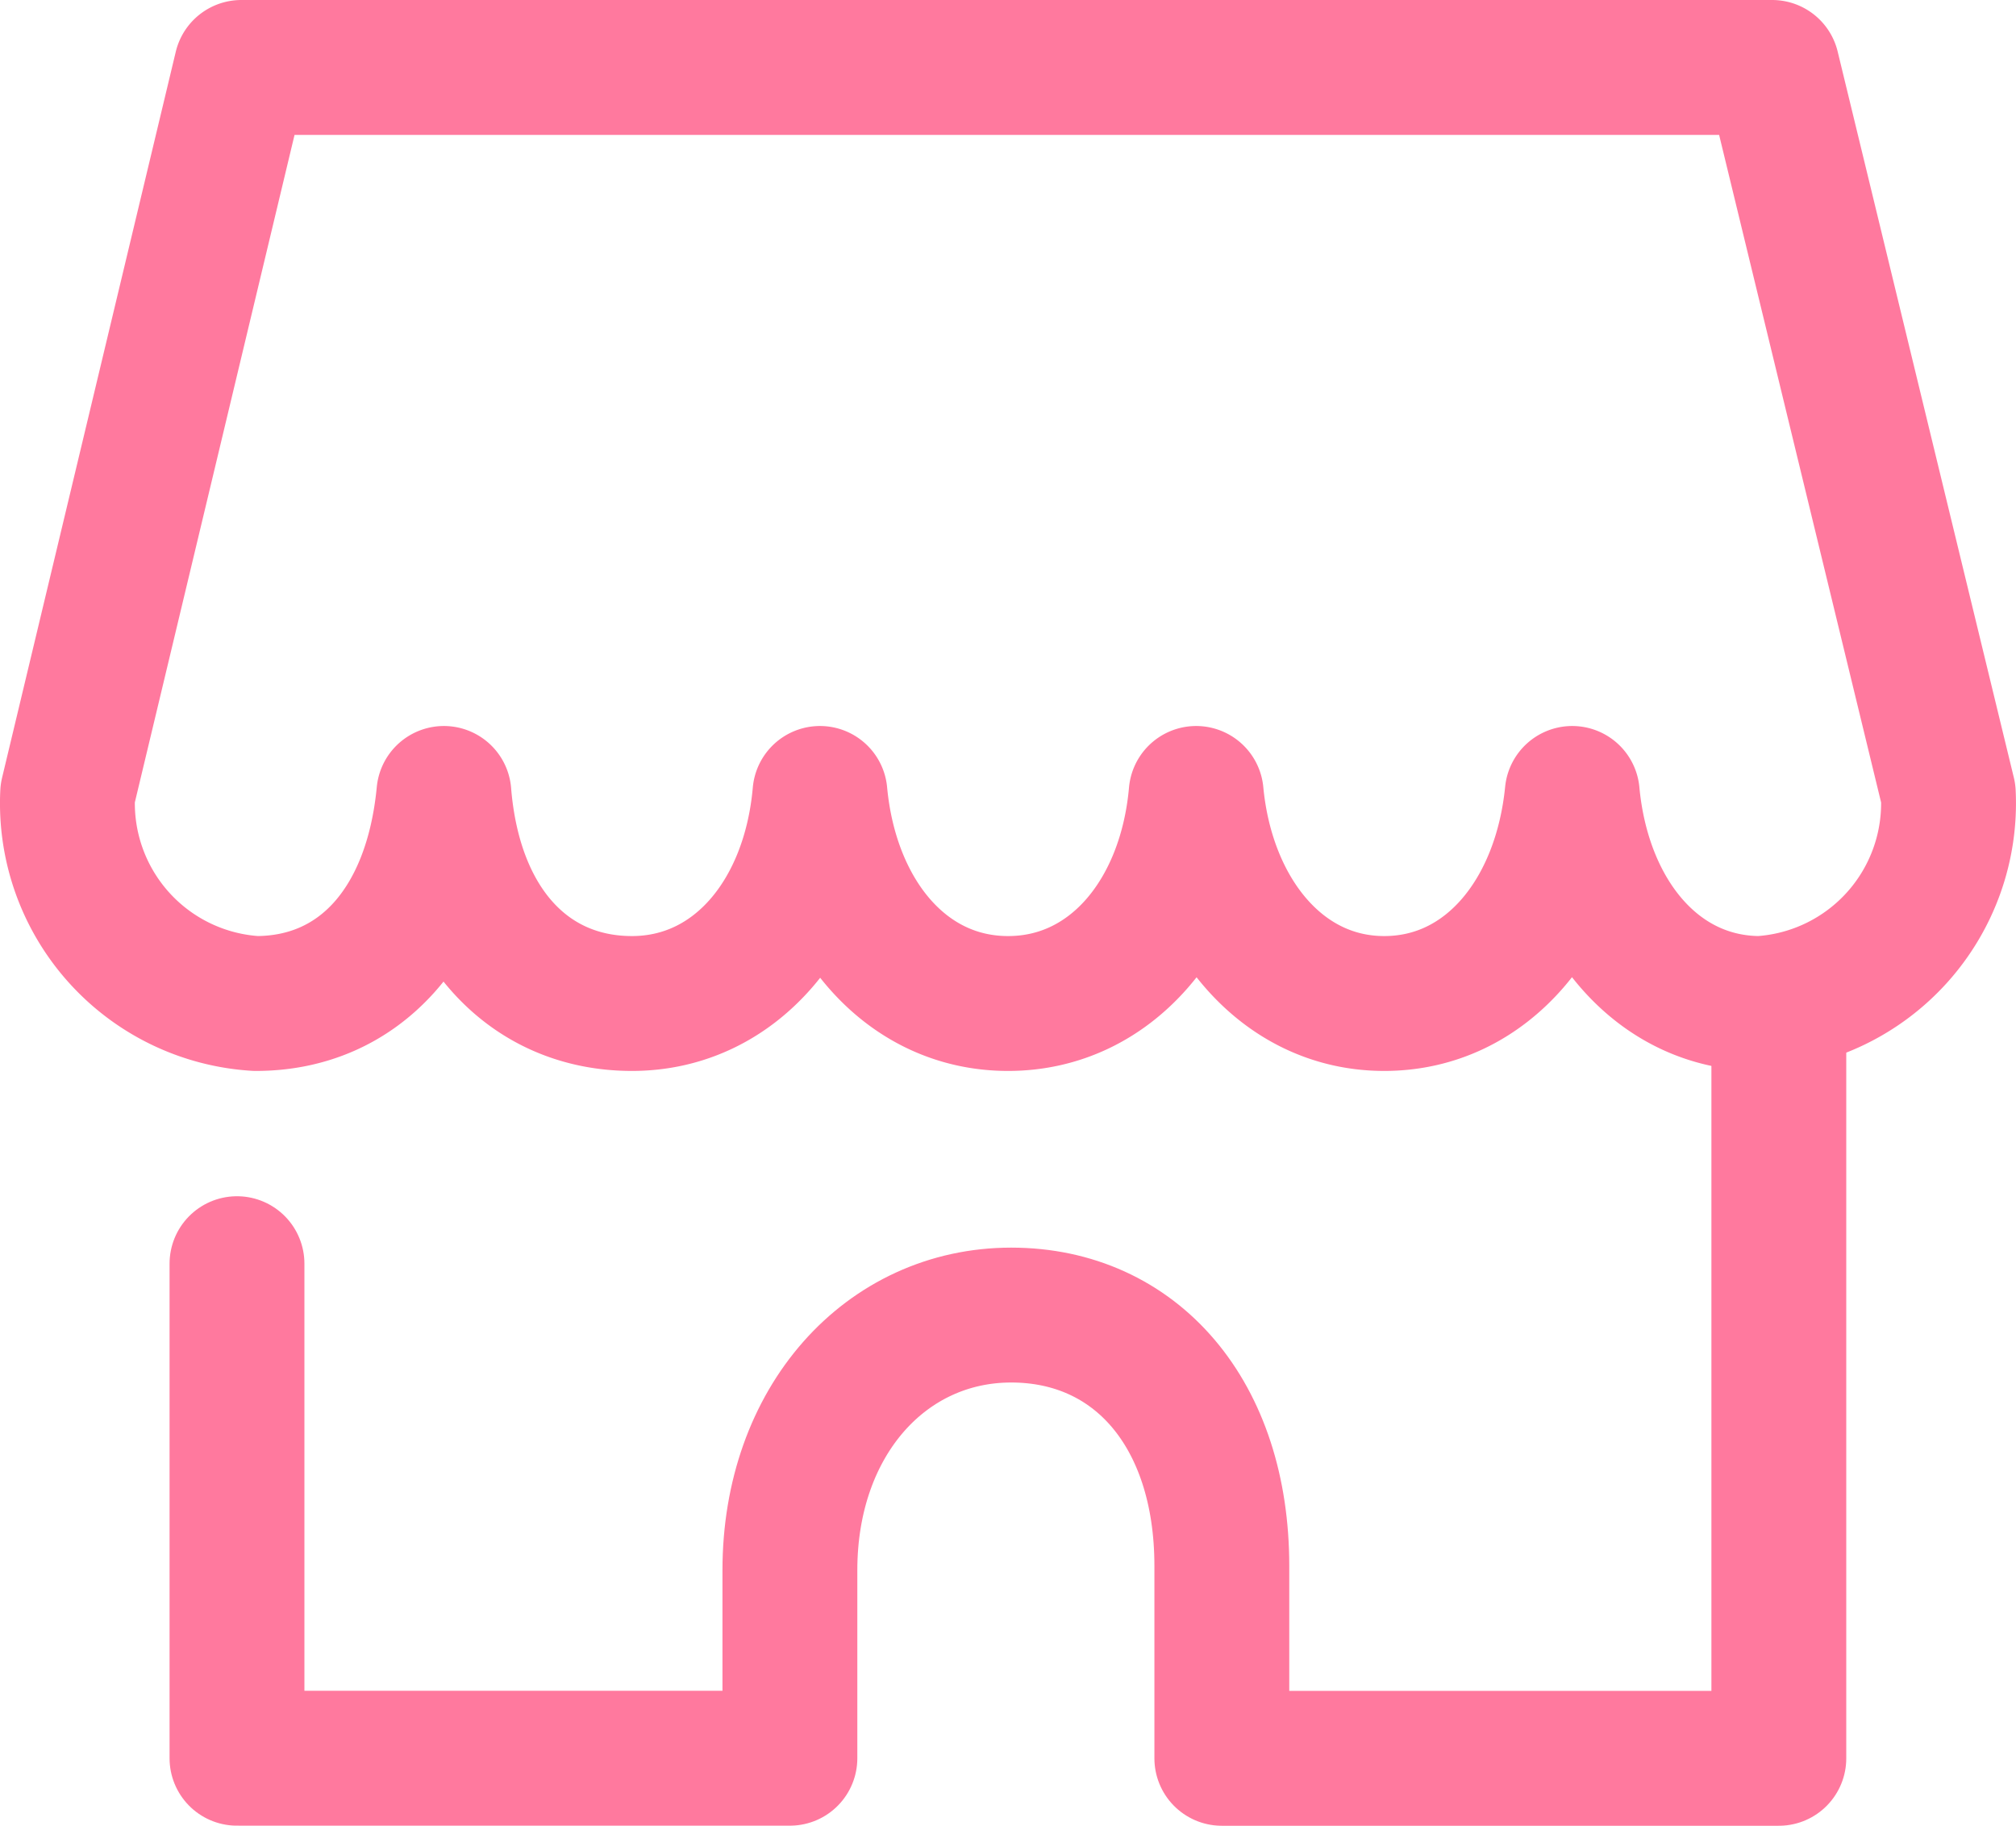
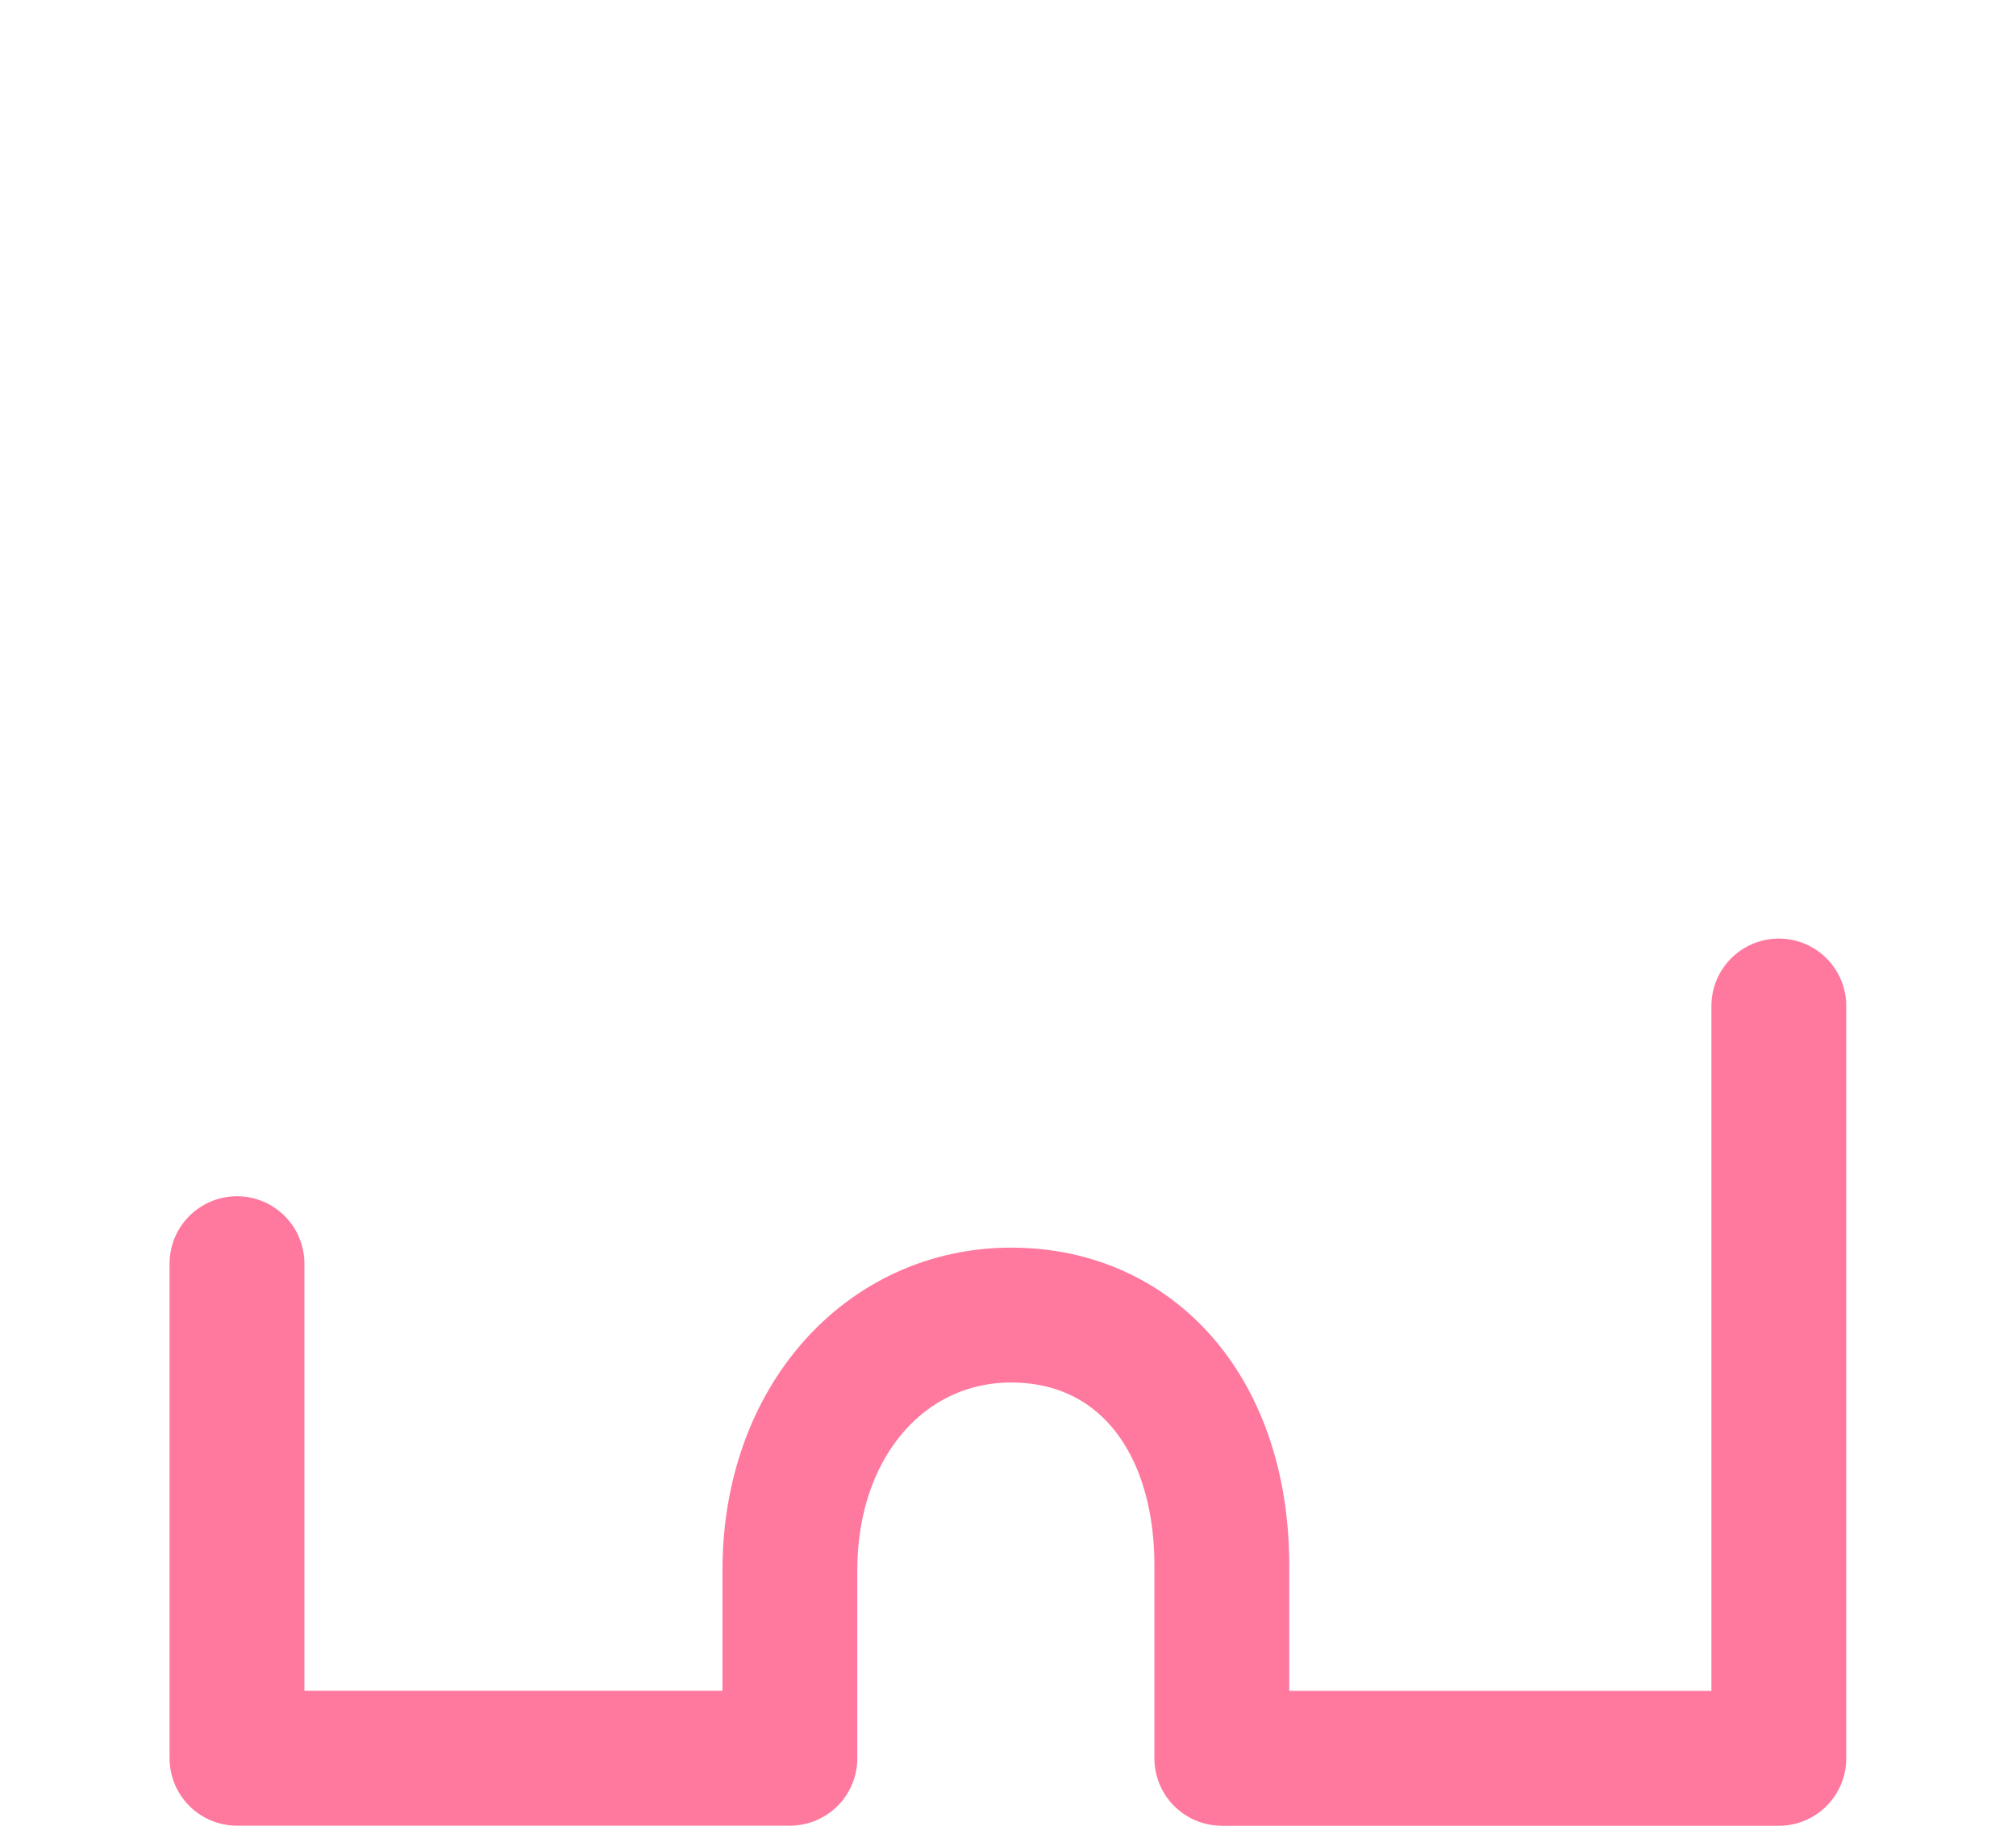
<svg xmlns="http://www.w3.org/2000/svg" width="44.848" height="40.61" viewBox="0 0 44.848 40.61">
  <defs>
    <style>
      .cls-1 {
        fill: none;
        stroke: #ff799e;
        stroke-linecap: round;
        stroke-linejoin: round;
        stroke-width: 3px;
      }
    </style>
  </defs>
  <g id="_1023_hm_h" data-name="1023_hm_h" transform="translate(-7.495 -9.03)">
-     <path id="パス_522" data-name="パス 522" class="cls-1" d="M29.919,31.35c-2.3,0-3.932-1.994-4.183-4.672-.237,2.691-1.883,4.672-4.183,4.672s-3.946-1.757-4.183-4.672c-.279,2.914-1.883,4.672-4.183,4.672A4.462,4.462,0,0,1,9,26.678L12.864,10.53H46.918l3.919,16.148a4.462,4.462,0,0,1-4.183,4.672c-2.3,0-3.932-1.994-4.183-4.672-.265,2.663-1.883,4.672-4.183,4.672s-3.932-2.036-4.183-4.672c-.237,2.677-1.883,4.672-4.183,4.672Z" transform="translate(0)" />
    <path id="パス_523" data-name="パス 523" class="cls-1" d="M11.7,31.231v11H24V38.05c0-3.333,2.148-5.676,4.923-5.676s4.686,2.2,4.686,5.578v4.281H46V25.5" transform="translate(1.067 5.906)" />
  </g>
</svg>